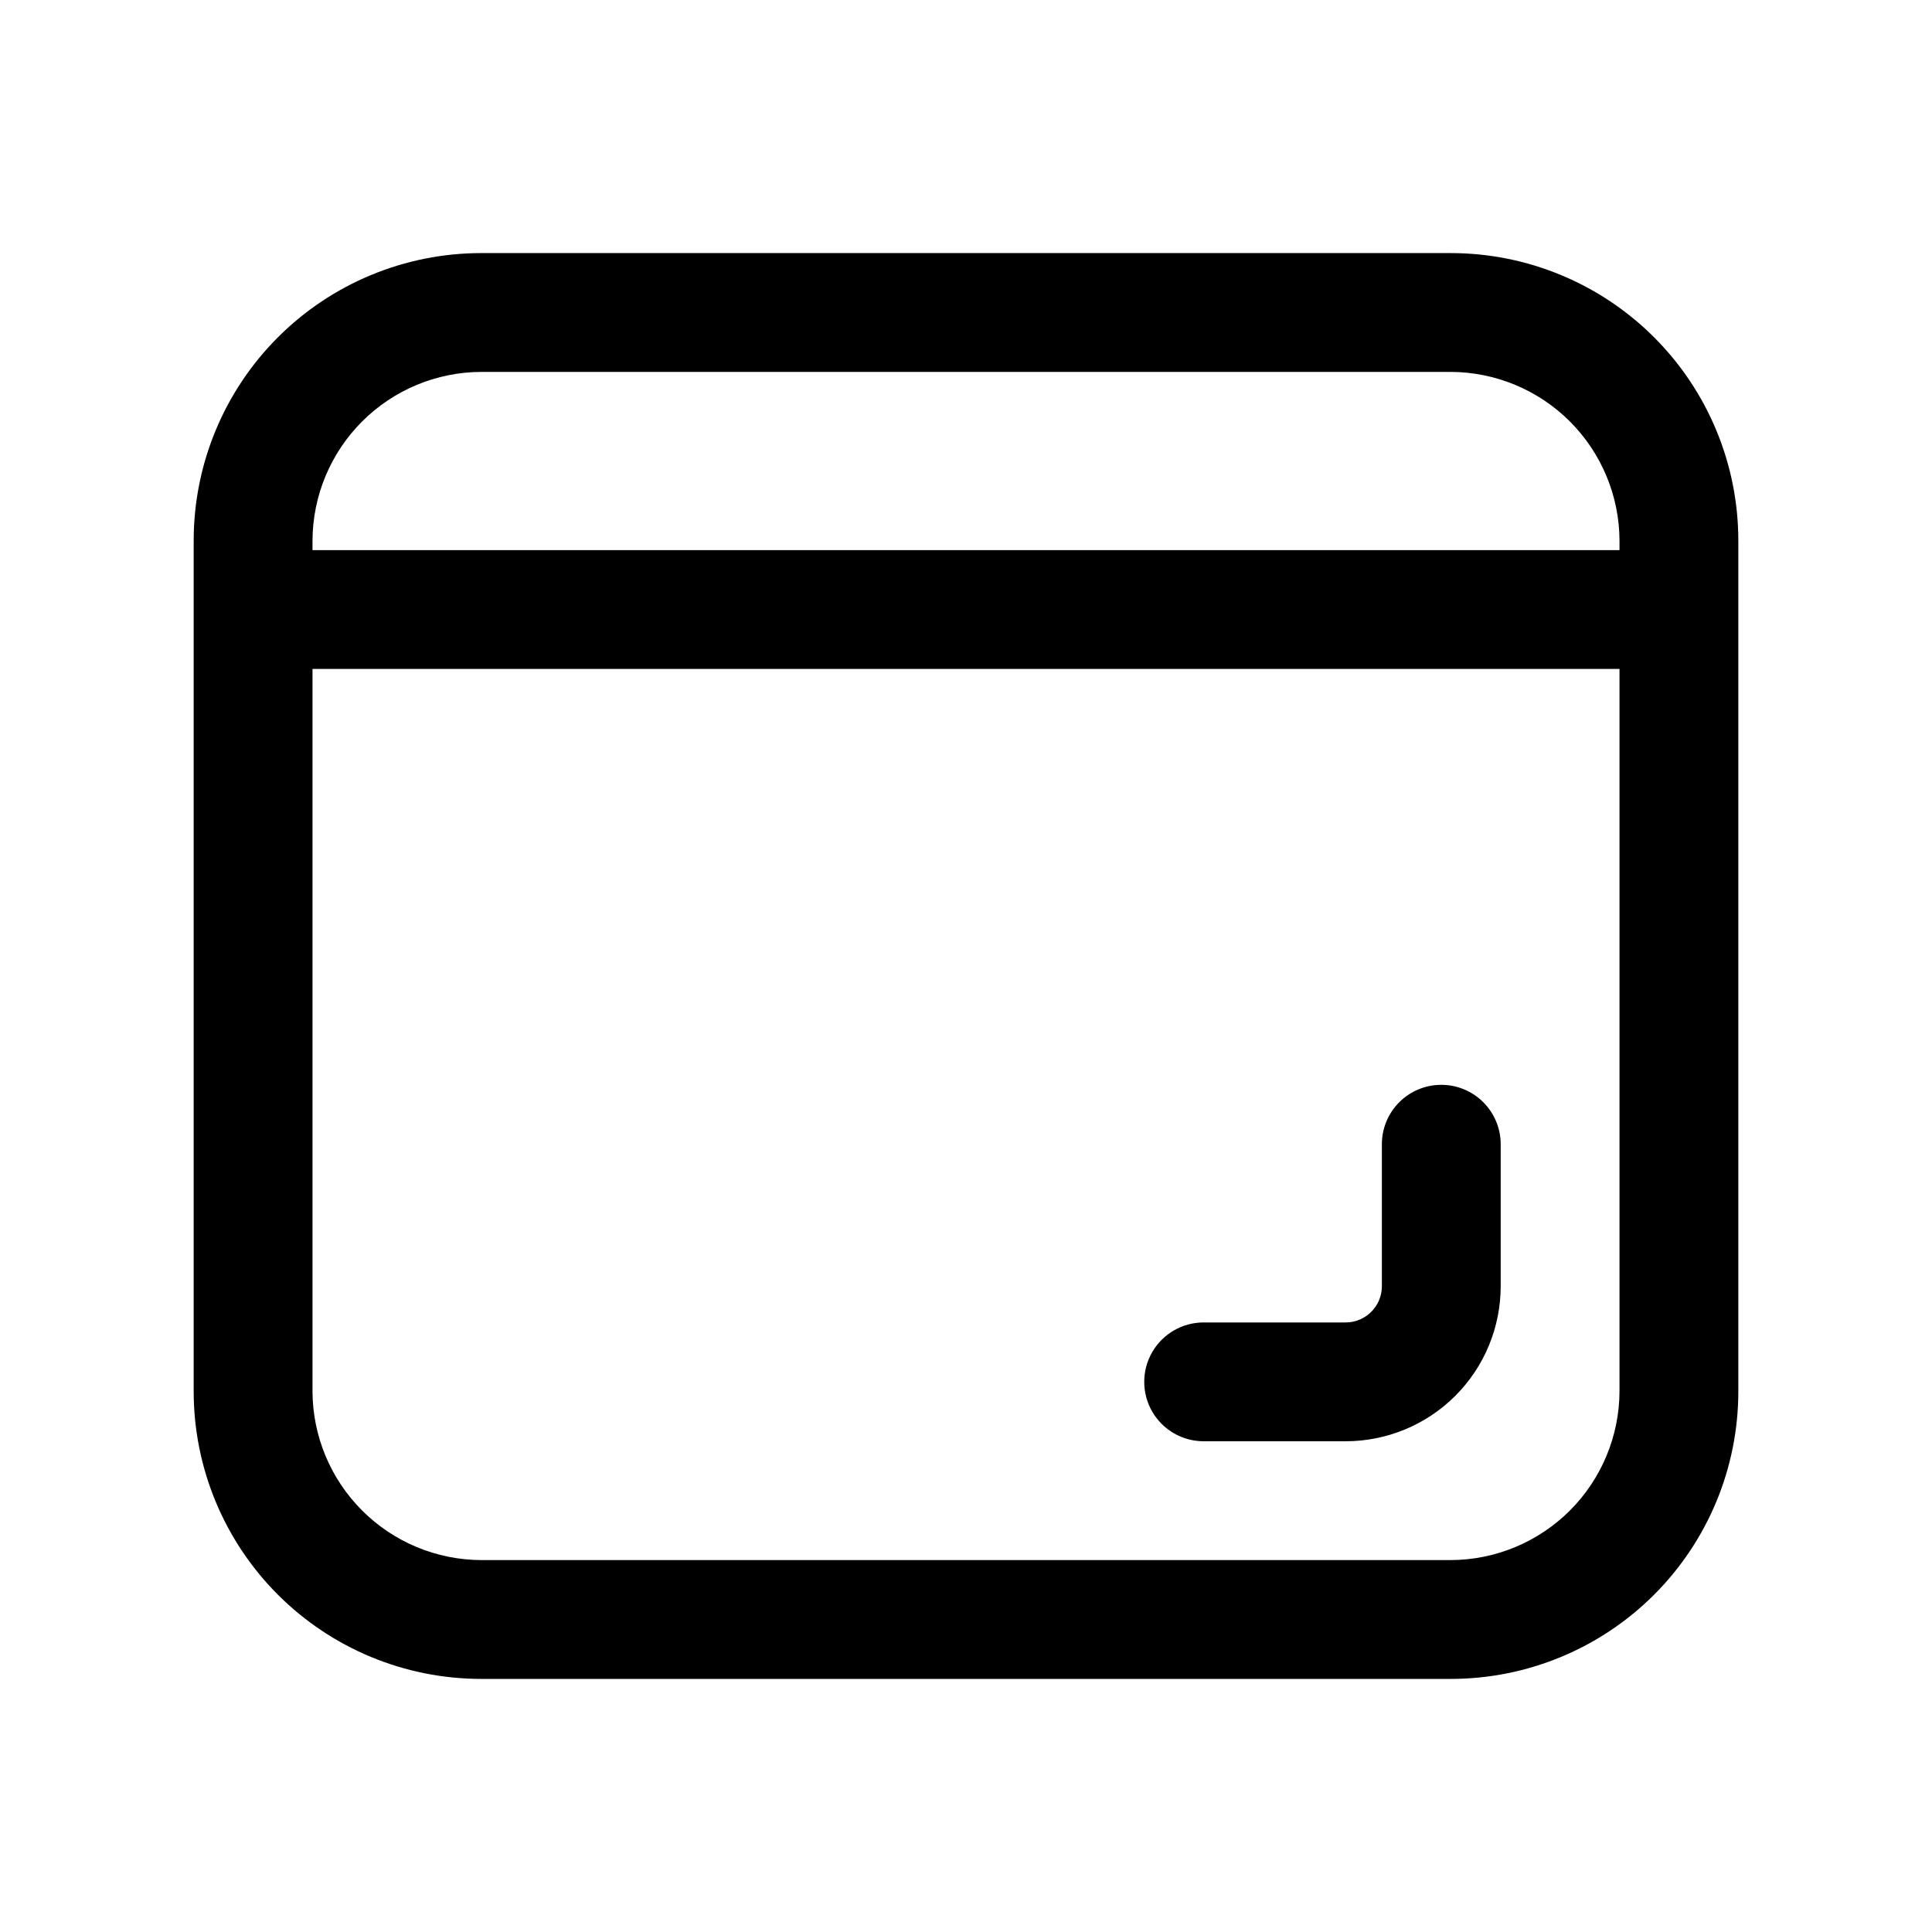
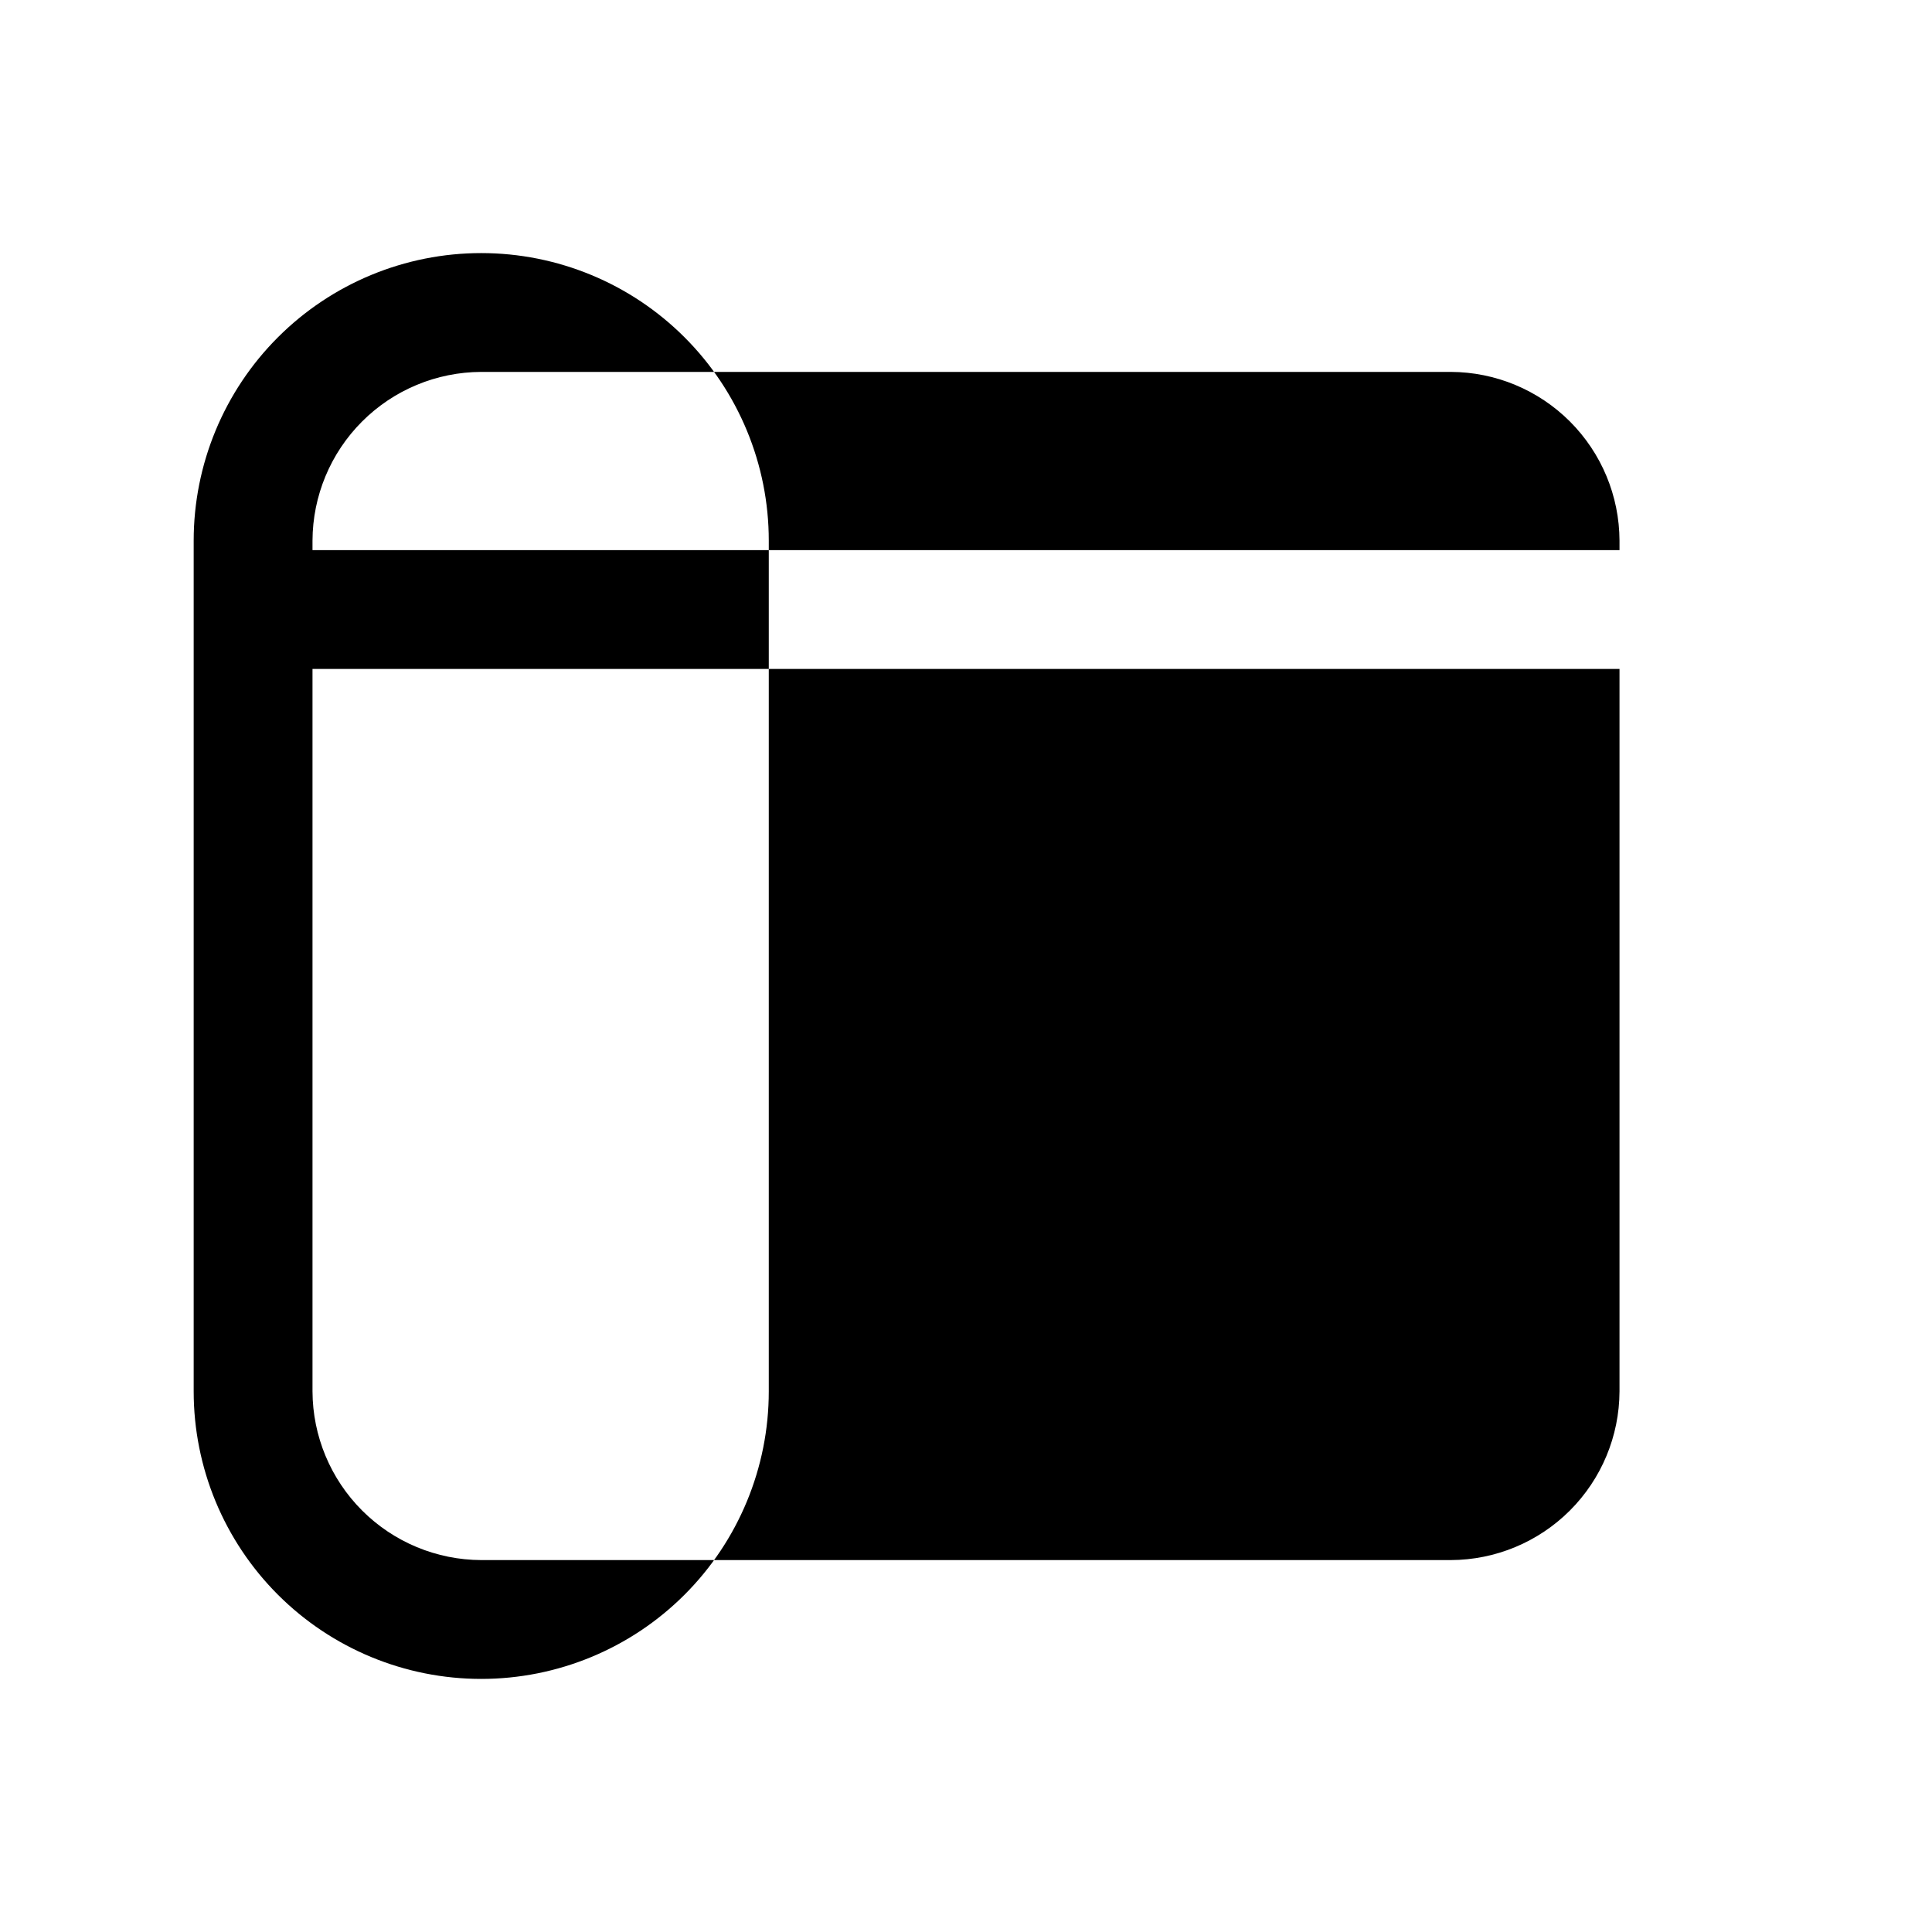
<svg xmlns="http://www.w3.org/2000/svg" fill="#000000" width="800px" height="800px" version="1.1" viewBox="144 144 512 512">
  <g>
-     <path d="m528.47 211.07h-256.94c-20.211 0-39.594 8.027-53.883 22.32-14.289 14.289-22.32 33.672-22.32 53.879v225.46c0 20.211 8.031 39.59 22.32 53.883 14.289 14.289 33.672 22.316 53.883 22.316h256.94c20.211 0 39.594-8.027 53.883-22.316 14.293-14.293 22.32-33.672 22.32-53.883v-225.46c0-20.207-8.027-39.59-22.32-53.879-14.289-14.293-33.672-22.32-53.883-22.32zm-256.94 31.488h256.94c11.848 0.039 23.195 4.766 31.574 13.141 8.375 8.379 13.098 19.727 13.141 31.57v2.519h-346.37v-2.519c0.043-11.844 4.766-23.191 13.145-31.57 8.375-8.375 19.723-13.102 31.57-13.141zm256.94 314.88h-256.94c-11.848-0.039-23.195-4.766-31.57-13.141-8.379-8.375-13.102-19.727-13.145-31.57v-191.45h346.37v191.45c-0.043 11.844-4.766 23.195-13.141 31.57-8.379 8.375-19.727 13.102-31.574 13.141z" />
-     <path d="m525.95 431.49c-4.176 0-8.18 1.656-11.133 4.609-2.949 2.953-4.609 6.957-4.609 11.133v37.629c0 5.305-4.301 9.602-9.605 9.602h-37.625c-5.625 0-10.824 3.004-13.637 7.875-2.812 4.871-2.812 10.871 0 15.742s8.012 7.871 13.637 7.871h37.629-0.004c10.898 0 21.352-4.328 29.059-12.035 7.707-7.703 12.035-18.156 12.035-29.055v-37.629c0-4.176-1.66-8.18-4.613-11.133-2.949-2.953-6.957-4.609-11.133-4.609z" />
+     <path d="m528.47 211.07h-256.94c-20.211 0-39.594 8.027-53.883 22.32-14.289 14.289-22.32 33.672-22.32 53.879v225.46c0 20.211 8.031 39.59 22.32 53.883 14.289 14.289 33.672 22.316 53.883 22.316c20.211 0 39.594-8.027 53.883-22.316 14.293-14.293 22.32-33.672 22.32-53.883v-225.46c0-20.207-8.027-39.59-22.32-53.879-14.289-14.293-33.672-22.32-53.883-22.32zm-256.94 31.488h256.94c11.848 0.039 23.195 4.766 31.574 13.141 8.375 8.379 13.098 19.727 13.141 31.57v2.519h-346.37v-2.519c0.043-11.844 4.766-23.191 13.145-31.57 8.375-8.375 19.723-13.102 31.57-13.141zm256.94 314.88h-256.94c-11.848-0.039-23.195-4.766-31.57-13.141-8.379-8.375-13.102-19.727-13.145-31.57v-191.45h346.37v191.45c-0.043 11.844-4.766 23.195-13.141 31.57-8.379 8.375-19.727 13.102-31.574 13.141z" />
  </g>
</svg>